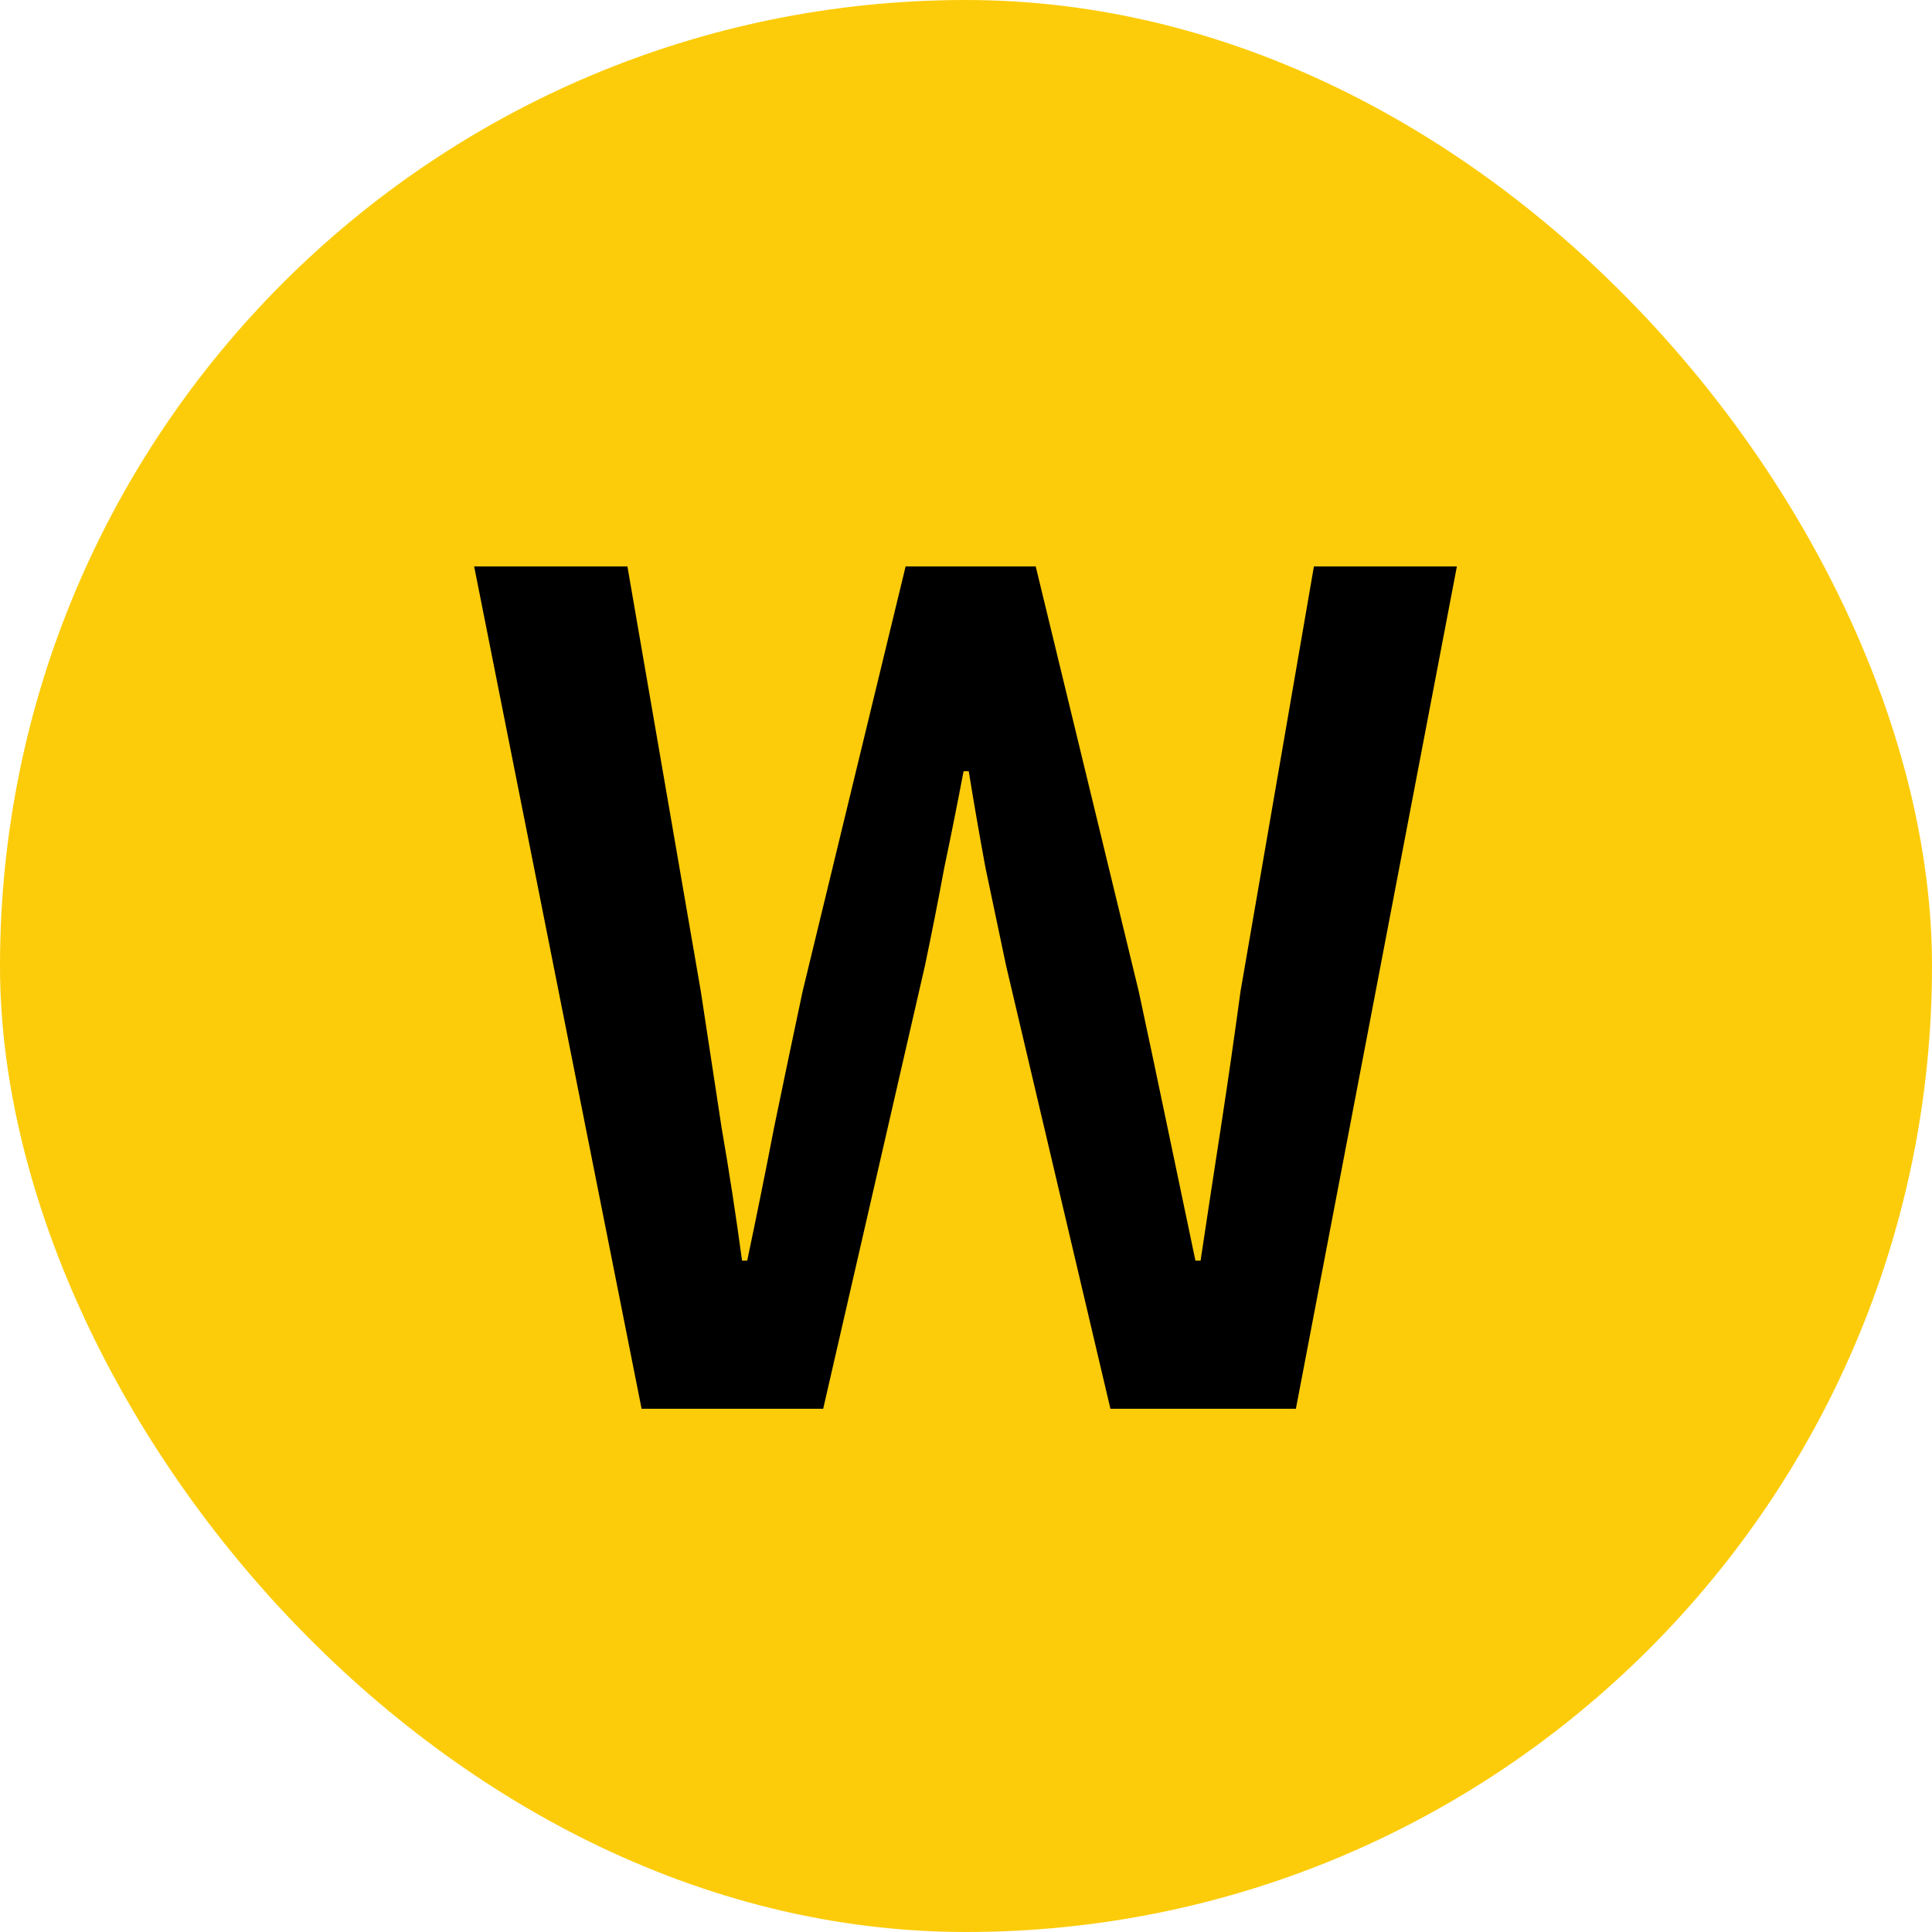
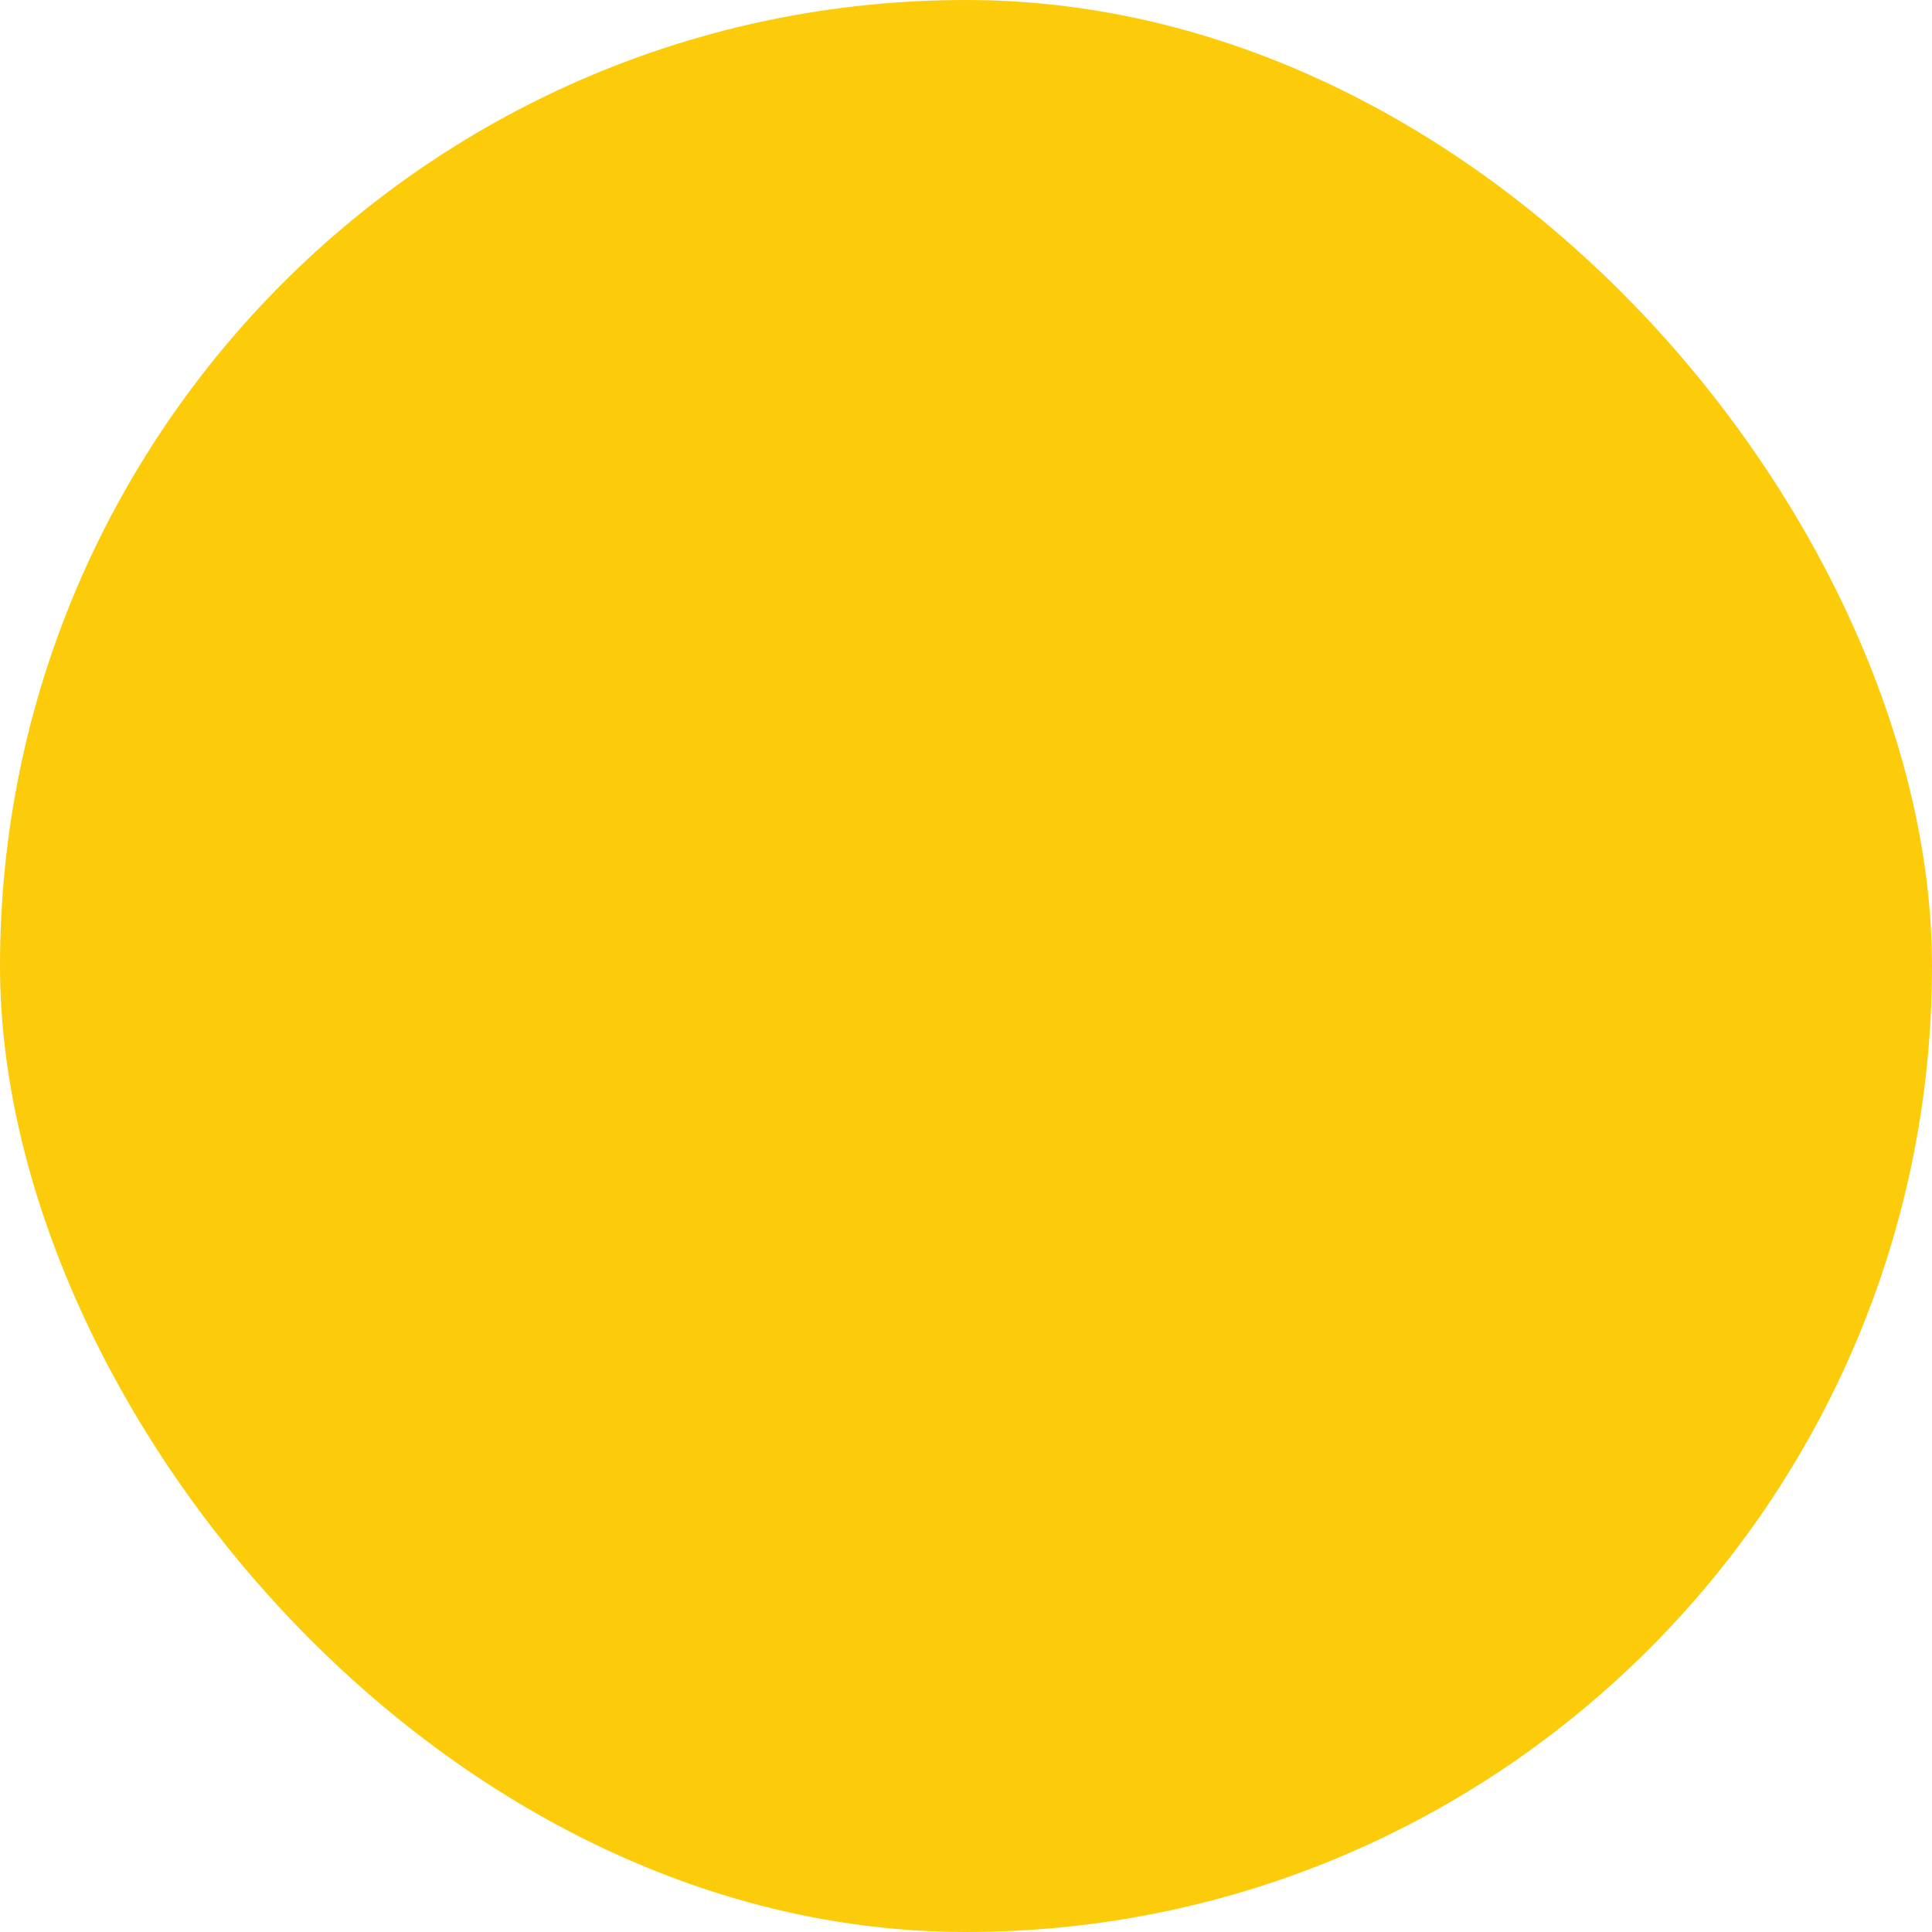
<svg xmlns="http://www.w3.org/2000/svg" width="24" height="24" viewBox="0 0 24 24" fill="none">
  <rect width="24" height="24" rx="12" fill="#FCCC0A" />
-   <path d="M7.97 17.5L5.89 7.036H7.794L8.706 12.316C8.791 12.871 8.876 13.431 8.962 13.996C9.058 14.551 9.143 15.105 9.218 15.66H9.282C9.399 15.105 9.511 14.551 9.618 13.996C9.735 13.431 9.852 12.871 9.97 12.316L11.25 7.036H12.866L14.146 12.316C14.263 12.86 14.38 13.415 14.498 13.98C14.615 14.535 14.732 15.095 14.85 15.66H14.914C14.999 15.095 15.084 14.535 15.17 13.98C15.255 13.425 15.335 12.871 15.41 12.316L16.322 7.036H18.098L16.098 17.5H13.794L12.498 11.996C12.412 11.591 12.327 11.185 12.242 10.78C12.167 10.375 12.098 9.975 12.034 9.58H11.97C11.895 9.975 11.815 10.375 11.73 10.78C11.655 11.185 11.575 11.591 11.49 11.996L10.226 17.5H7.97Z" fill="black" />
</svg>